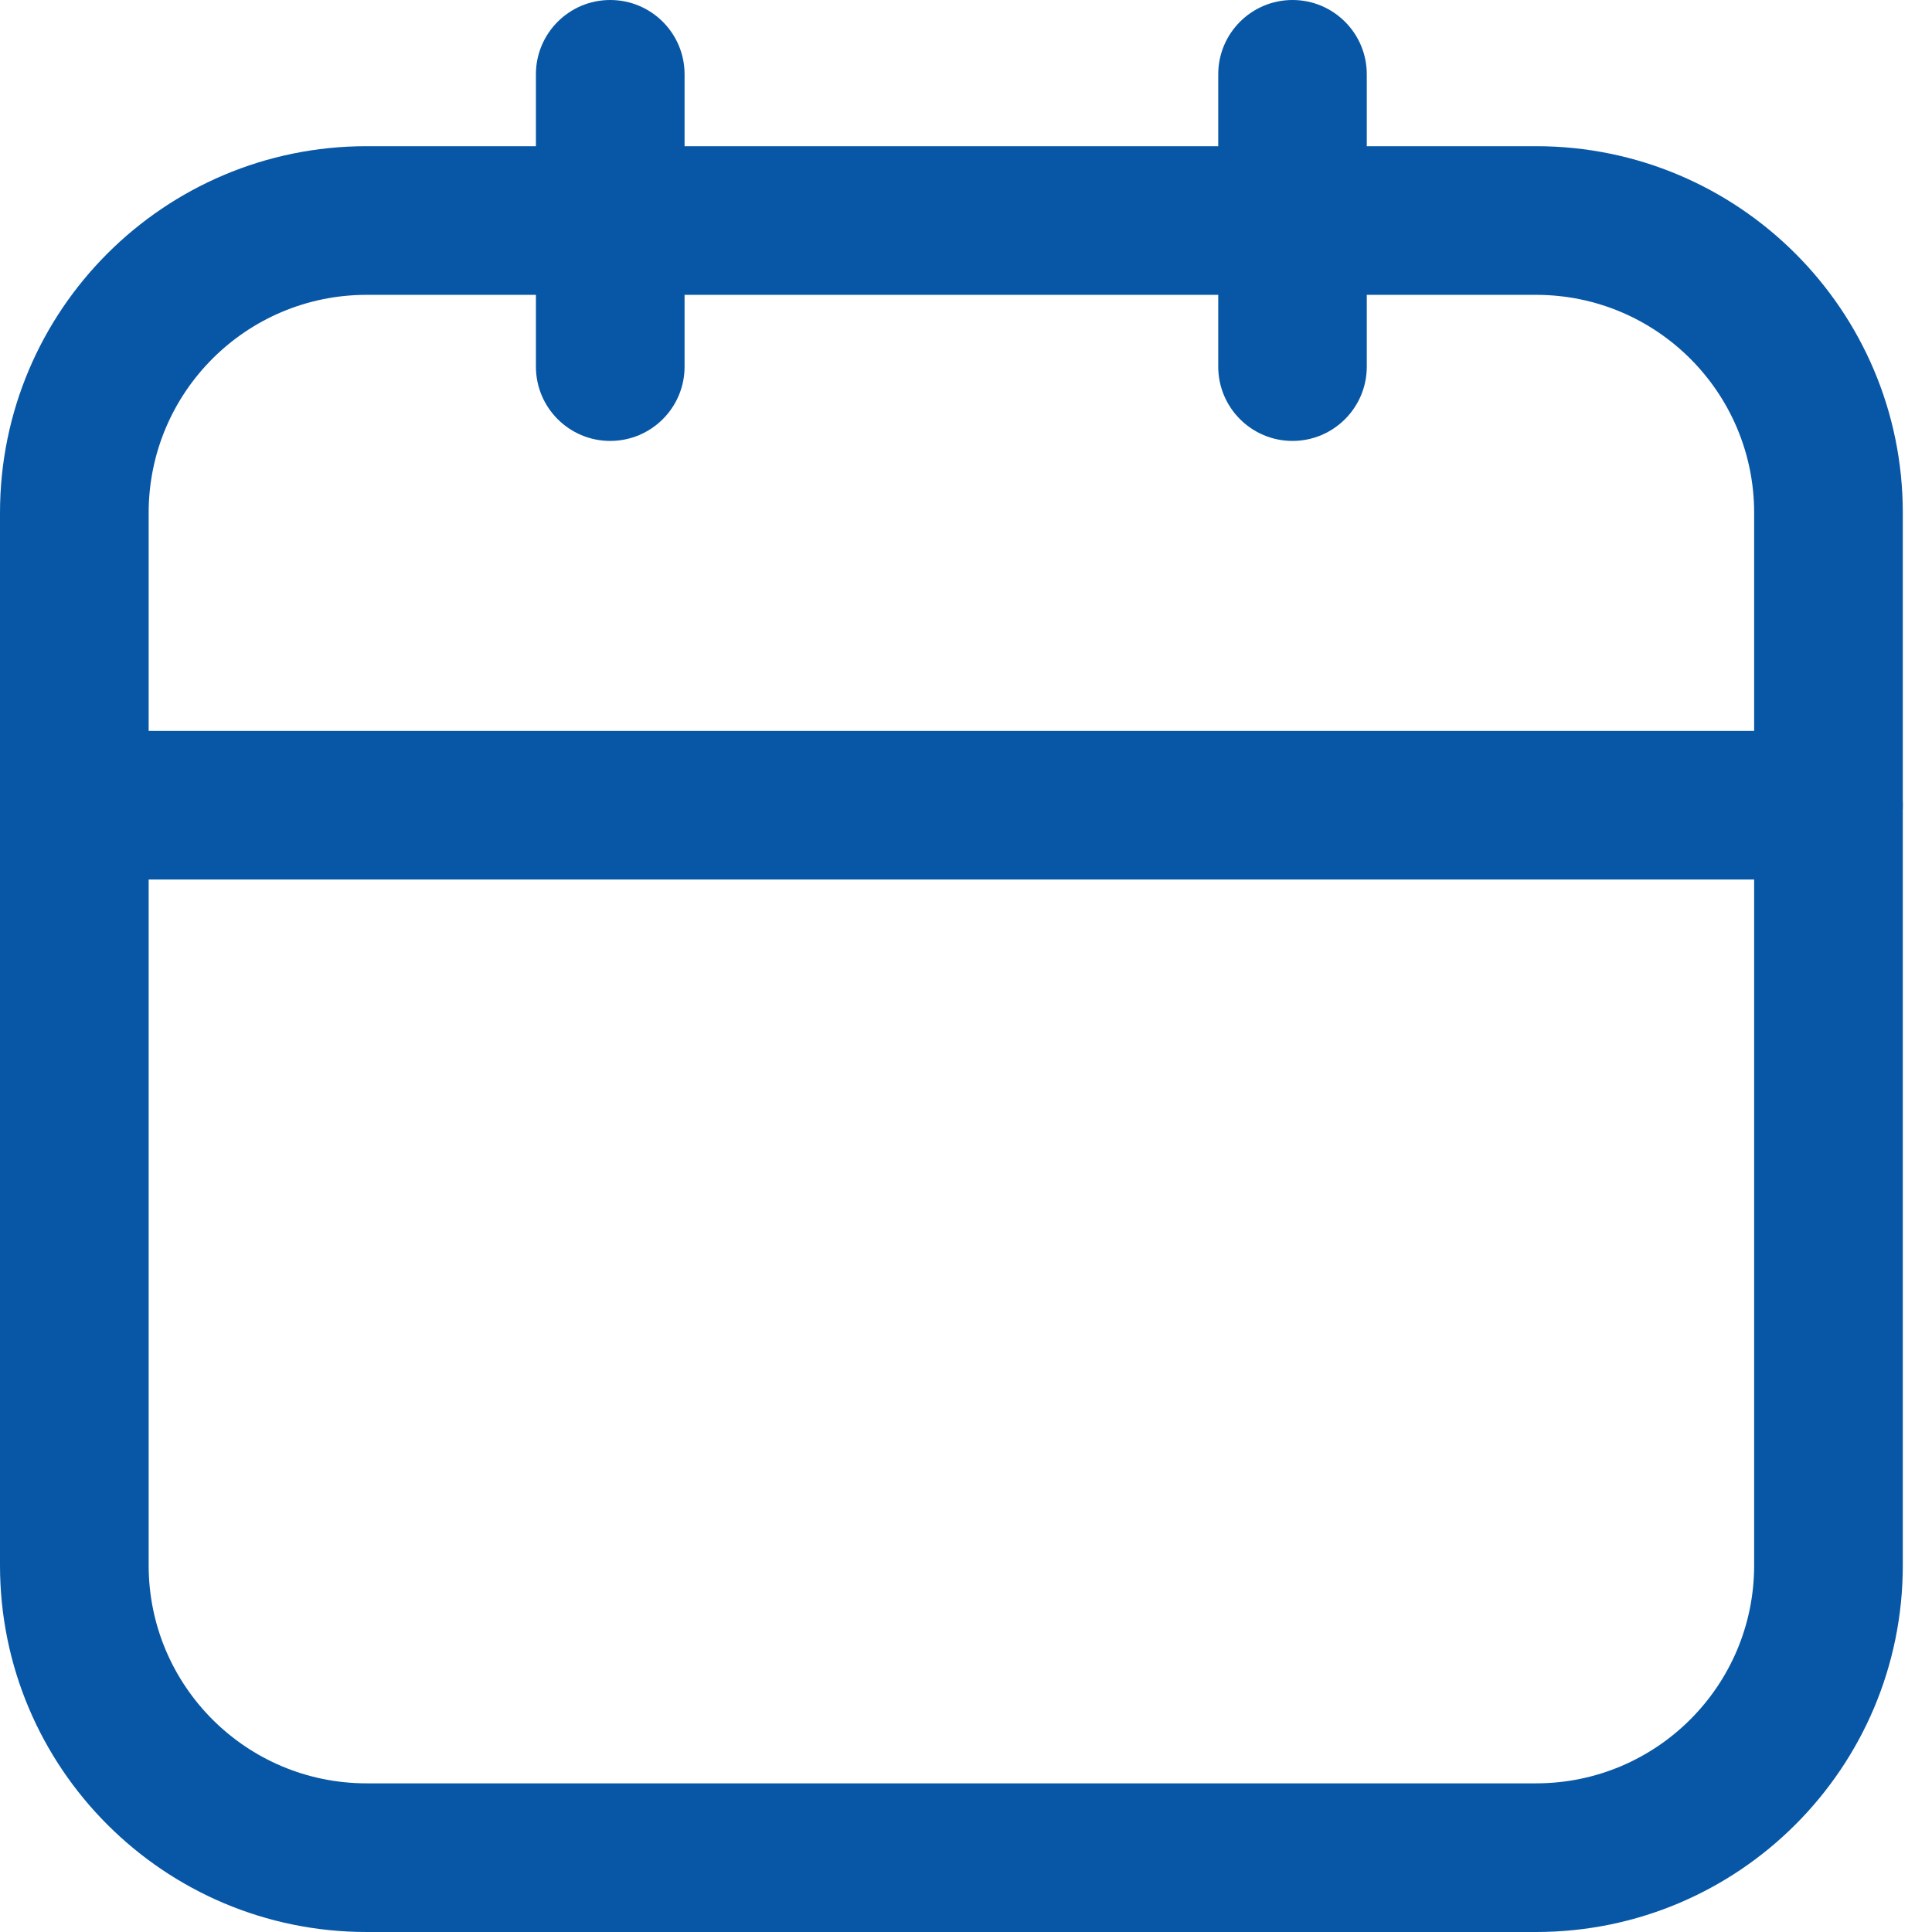
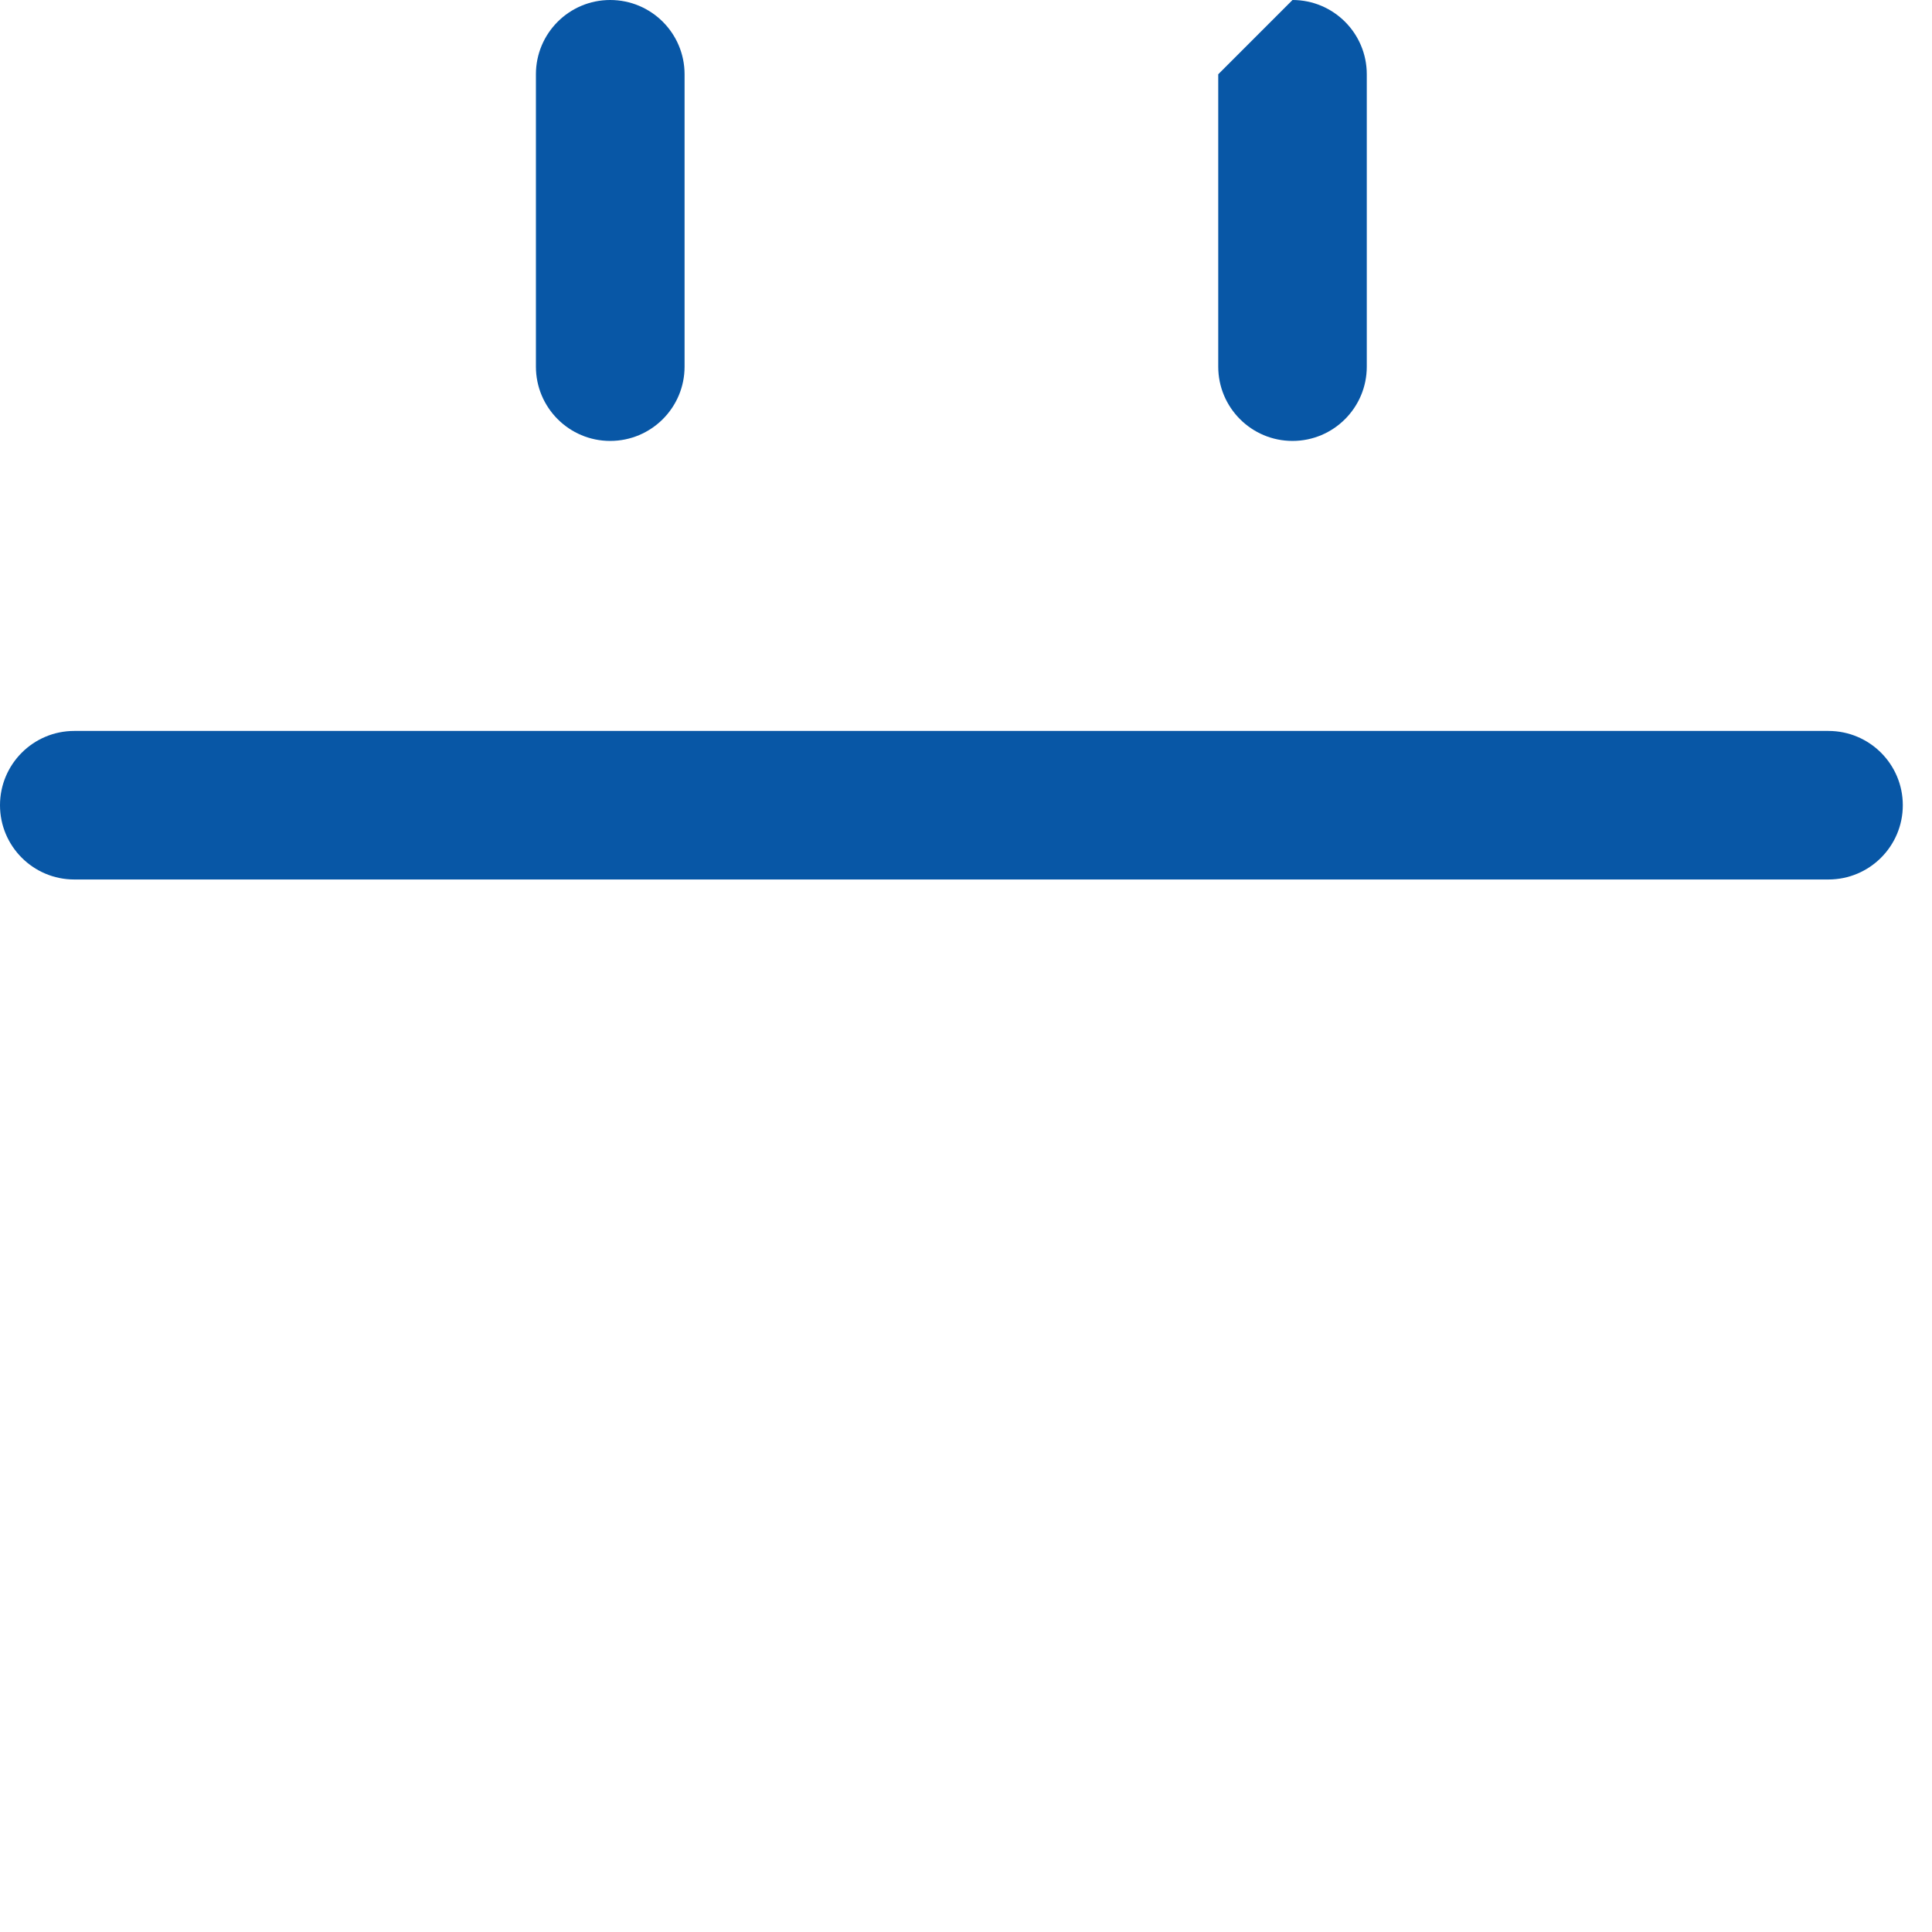
<svg xmlns="http://www.w3.org/2000/svg" width="18" height="18" viewBox="0 0 18 18" fill="none">
  <path fill-rule="evenodd" clip-rule="evenodd" d="M0 7.502C0 7.12 0.31 6.81 0.692 6.81H17.035C17.418 6.81 17.728 7.12 17.728 7.502C17.728 7.884 17.418 8.194 17.035 8.194H0.692C0.31 8.194 0 7.884 0 7.502Z" fill="#0857A6" />
-   <path fill-rule="evenodd" clip-rule="evenodd" d="M12.042 0C12.424 0 12.734 0.31 12.734 0.692V3.416C12.734 3.798 12.424 4.108 12.042 4.108C11.66 4.108 11.35 3.798 11.35 3.416V0.692C11.35 0.31 11.66 0 12.042 0Z" fill="#0857A6" />
+   <path fill-rule="evenodd" clip-rule="evenodd" d="M12.042 0C12.424 0 12.734 0.31 12.734 0.692V3.416C12.734 3.798 12.424 4.108 12.042 4.108C11.66 4.108 11.35 3.798 11.35 3.416V0.692Z" fill="#0857A6" />
  <path fill-rule="evenodd" clip-rule="evenodd" d="M5.685 0C6.068 0 6.378 0.31 6.378 0.692V3.416C6.378 3.798 6.068 4.108 5.685 4.108C5.303 4.108 4.993 3.798 4.993 3.416V0.692C4.993 0.31 5.303 0 5.685 0Z" fill="#0857A6" />
-   <path fill-rule="evenodd" clip-rule="evenodd" d="M3.416 2.747C2.294 2.747 1.385 3.656 1.385 4.778V14.584C1.385 15.706 2.294 16.615 3.416 16.615H14.311C15.433 16.615 16.343 15.706 16.343 14.584V4.778C16.343 3.656 15.433 2.747 14.311 2.747H3.416ZM0 4.778C0 2.891 1.529 1.362 3.416 1.362H14.311C16.198 1.362 17.728 2.891 17.728 4.778V14.584C17.728 16.471 16.198 18 14.311 18H3.416C1.529 18 0 16.471 0 14.584V4.778Z" fill="#0857A6" />
</svg>